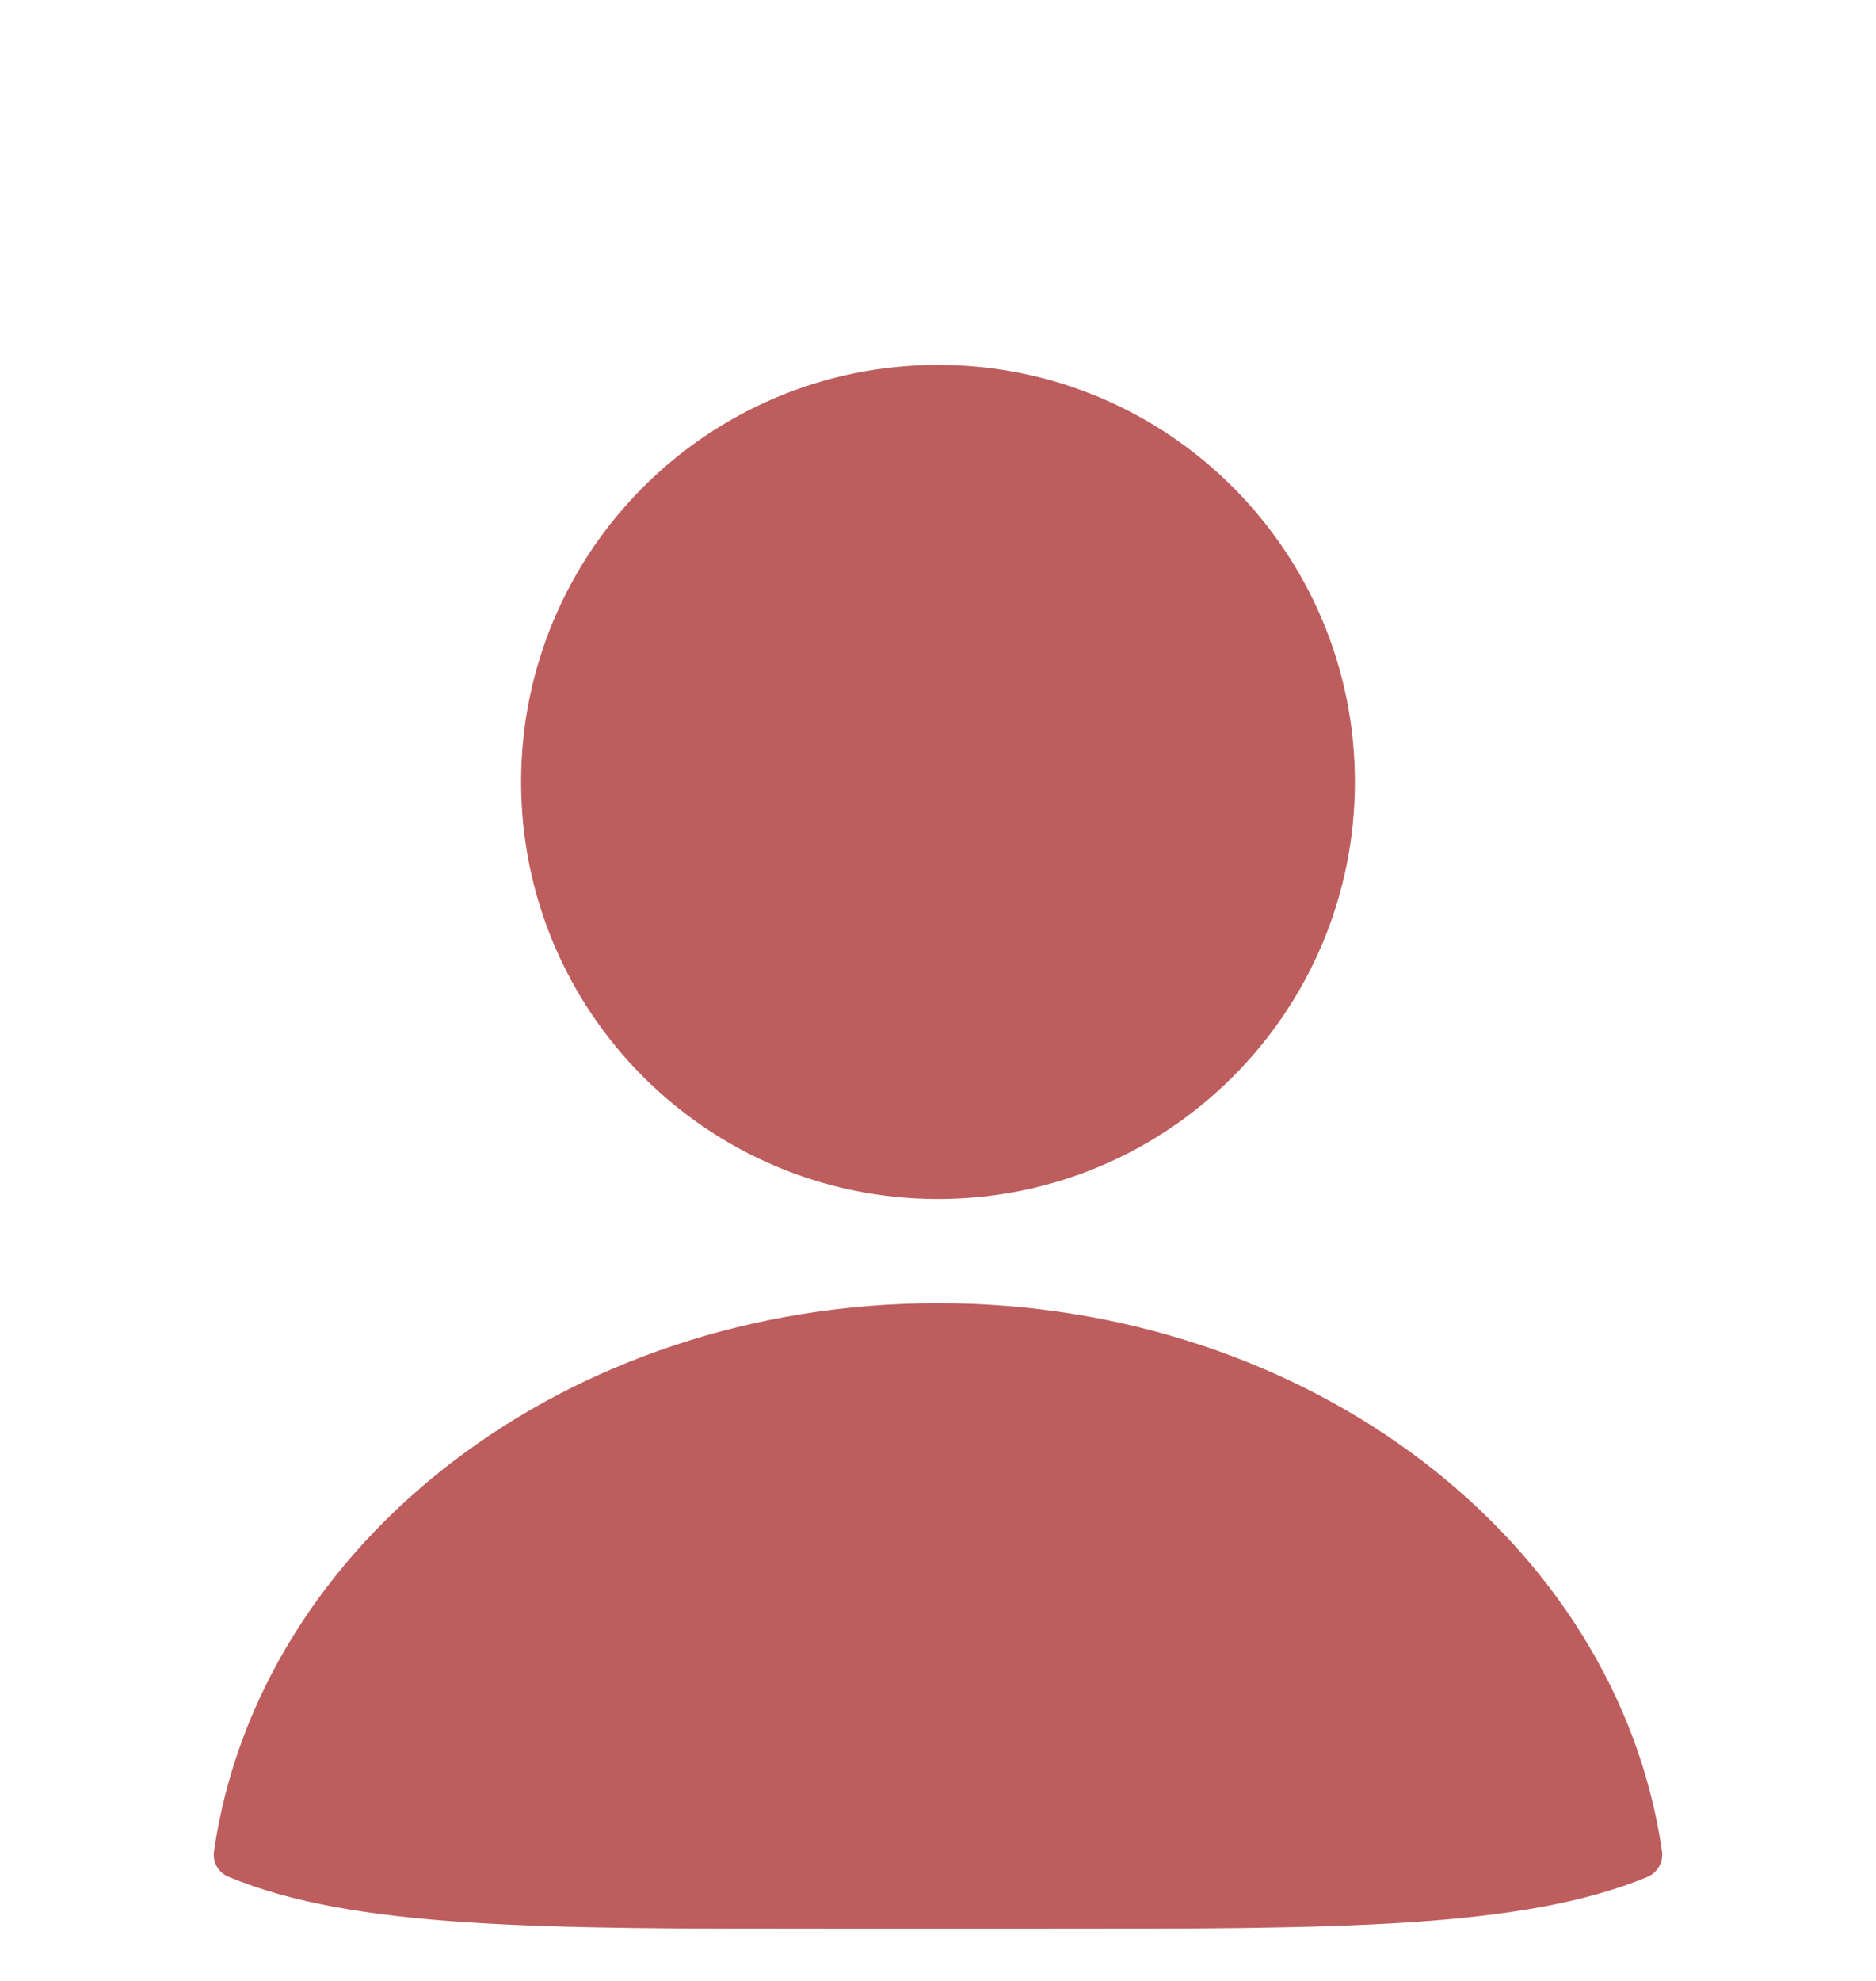
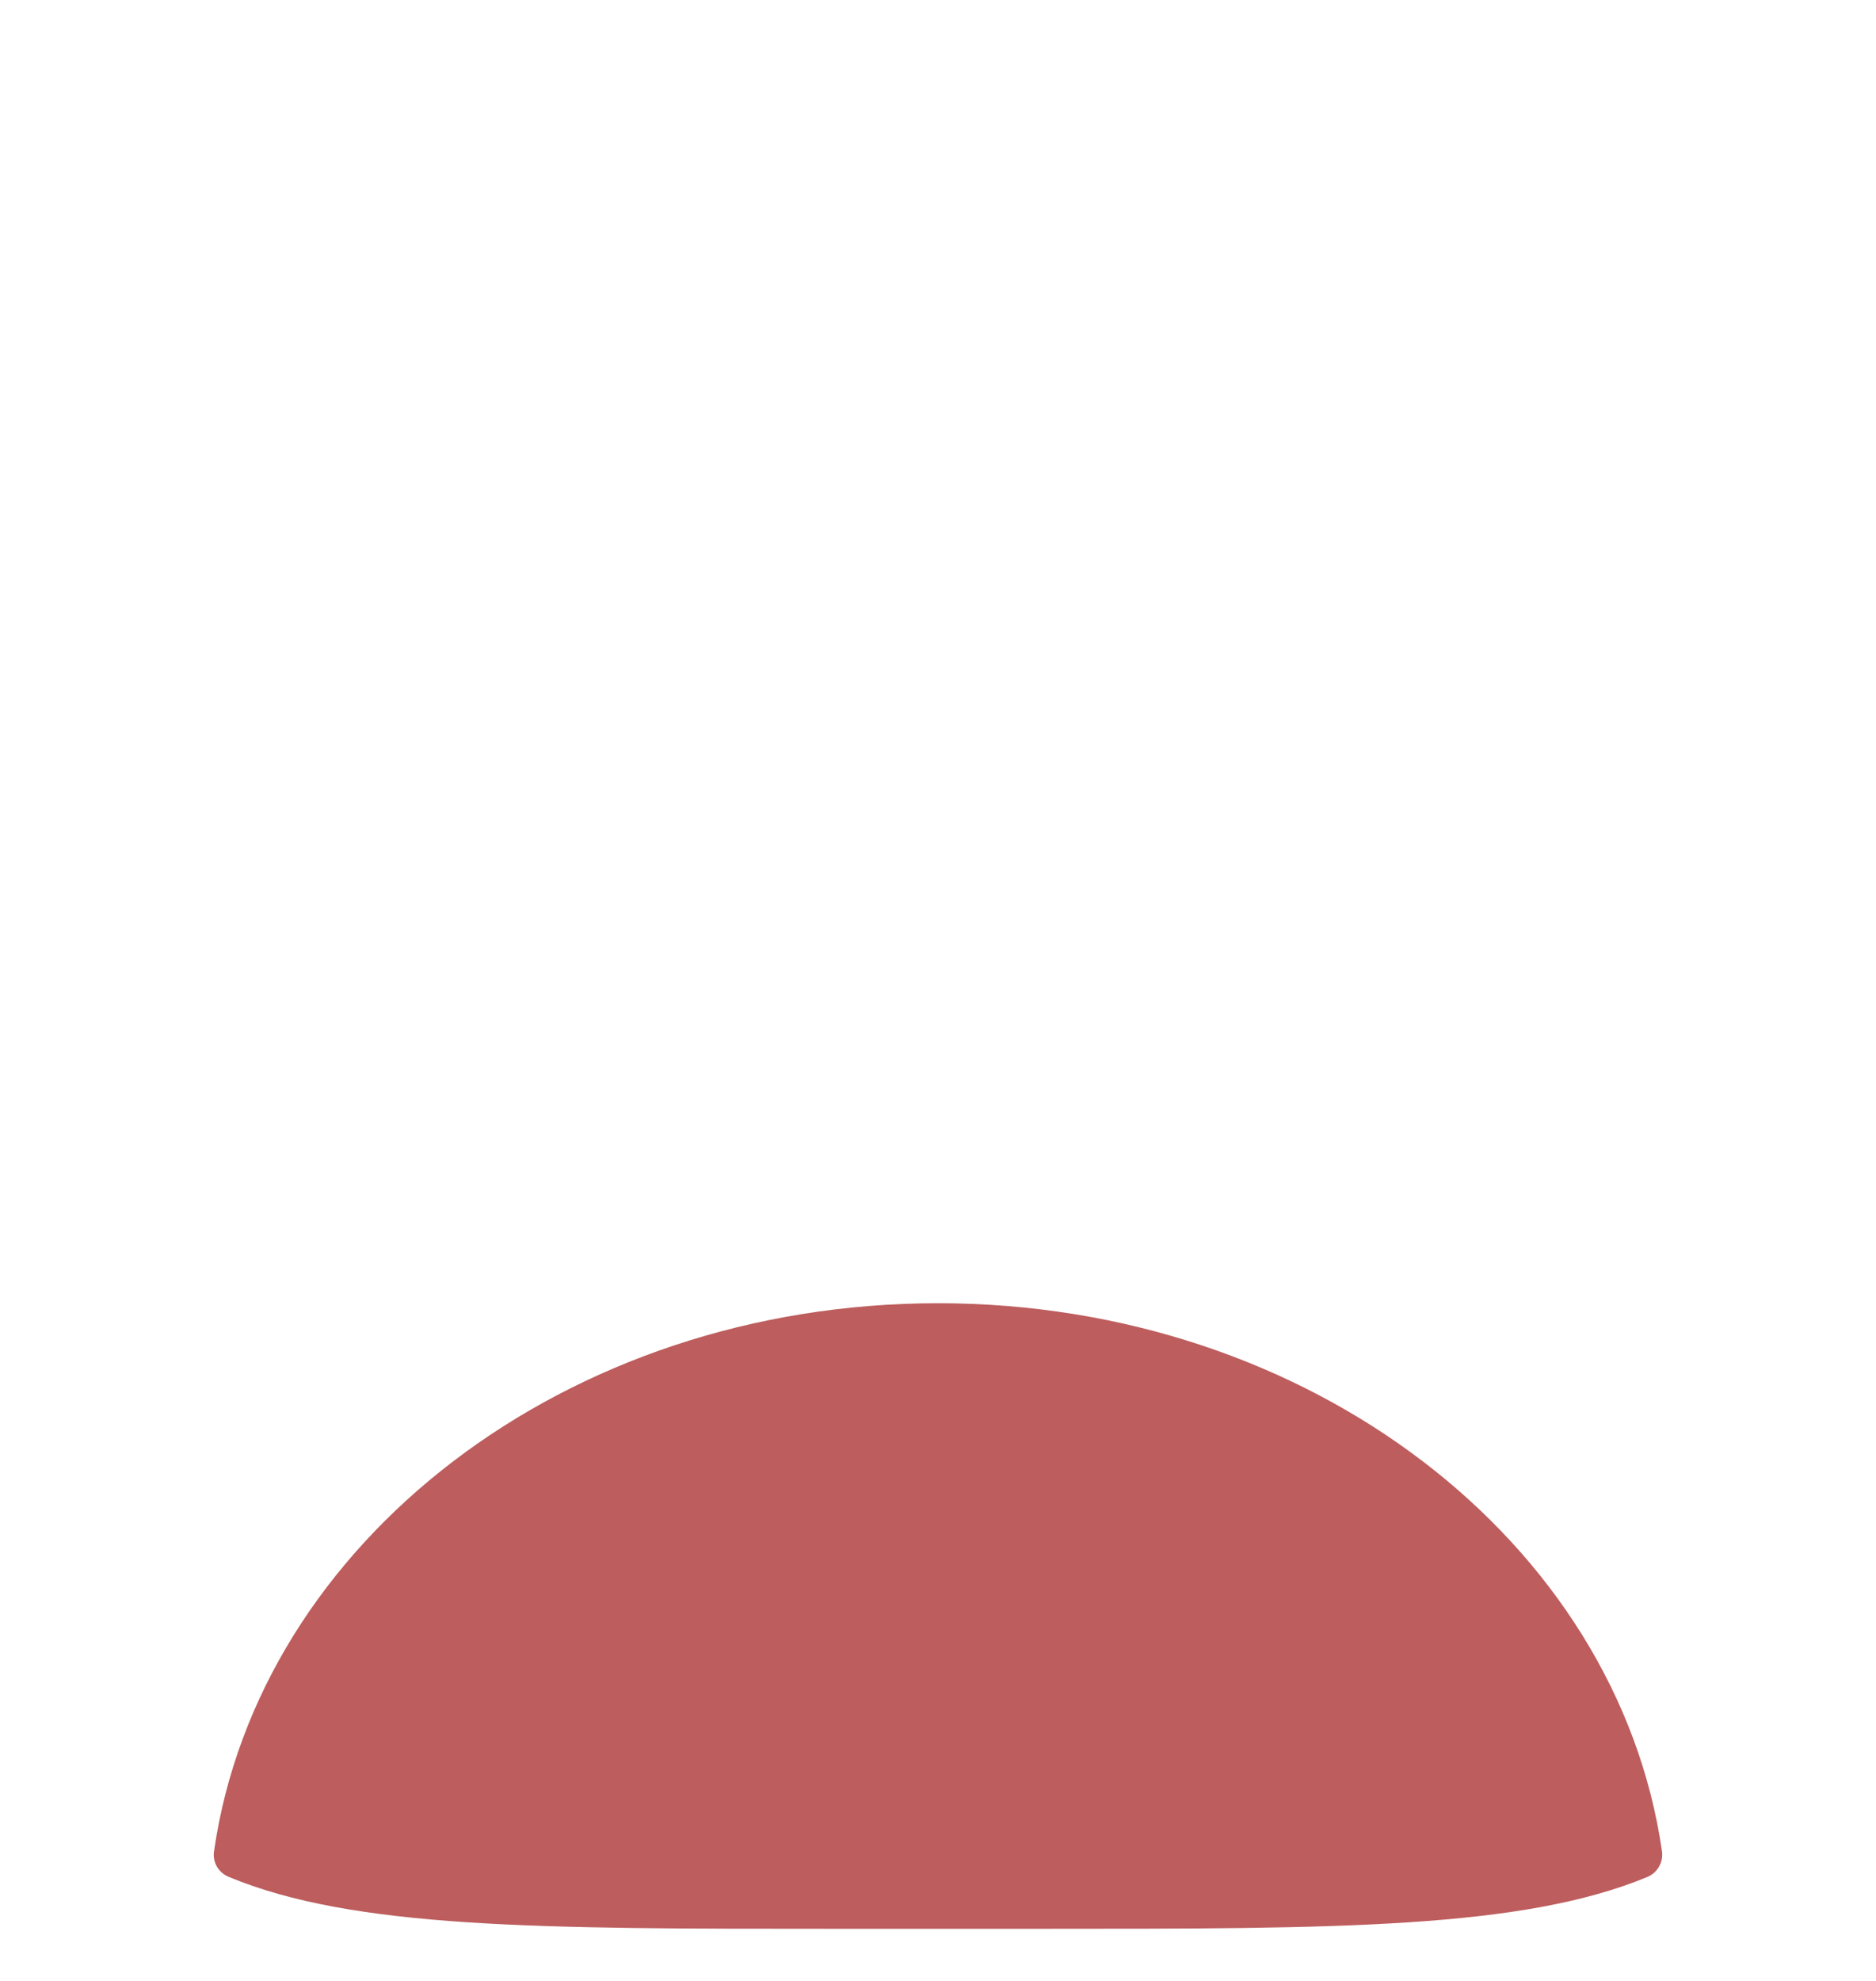
<svg xmlns="http://www.w3.org/2000/svg" width="18" height="19" viewBox="0 0 18 19" fill="none">
-   <path d="M9 11.5C11.209 11.5 13 9.709 13 7.5C13 5.291 11.209 3.5 9 3.5C6.791 3.5 5 5.291 5 7.5C5 9.709 6.791 11.5 9 11.5Z" fill="#BD5D5D" />
  <path fill-rule="evenodd" clip-rule="evenodd" d="M15.946 17.753C15.954 17.804 15.945 17.857 15.919 17.902C15.894 17.948 15.854 17.983 15.806 18.003C14.605 18.5 12.836 18.5 10 18.5H8C5.165 18.5 3.395 18.5 2.194 18.002C2.146 17.982 2.106 17.947 2.08 17.902C2.055 17.857 2.045 17.804 2.054 17.753C2.483 14.792 5.429 12.5 9 12.5C12.571 12.5 15.517 14.792 15.946 17.753Z" fill="#BD5D5D" />
</svg>